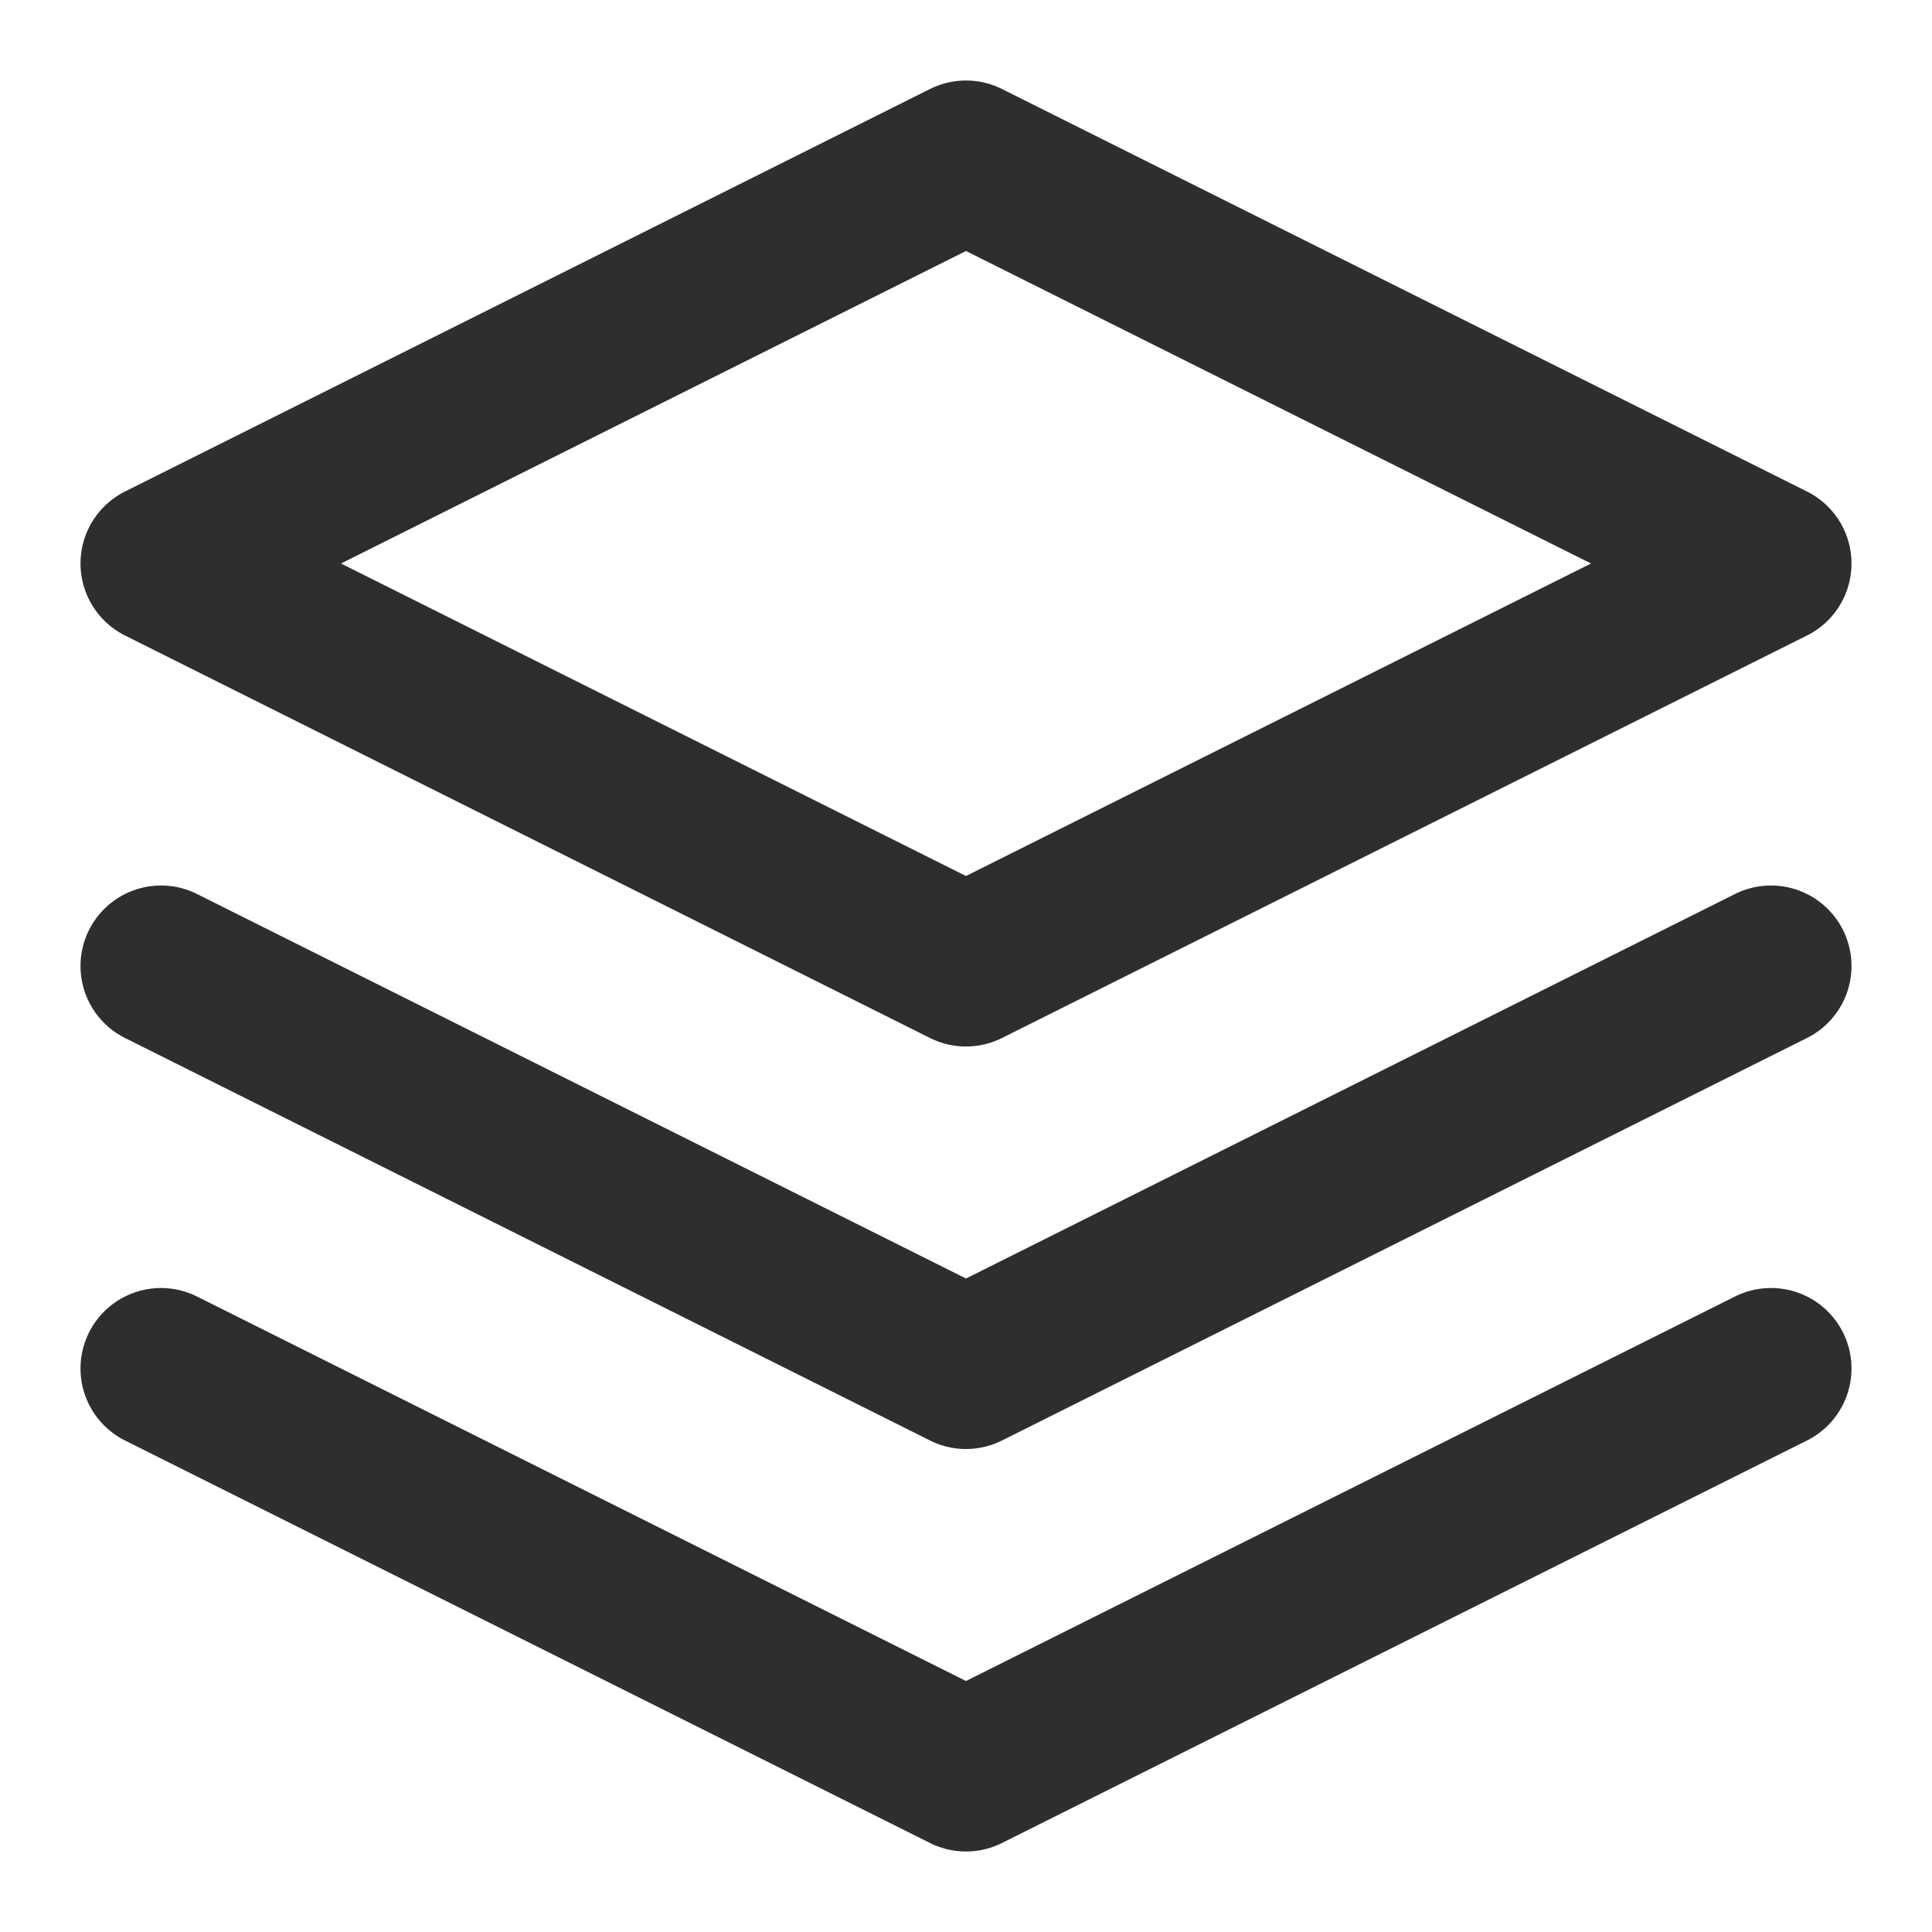
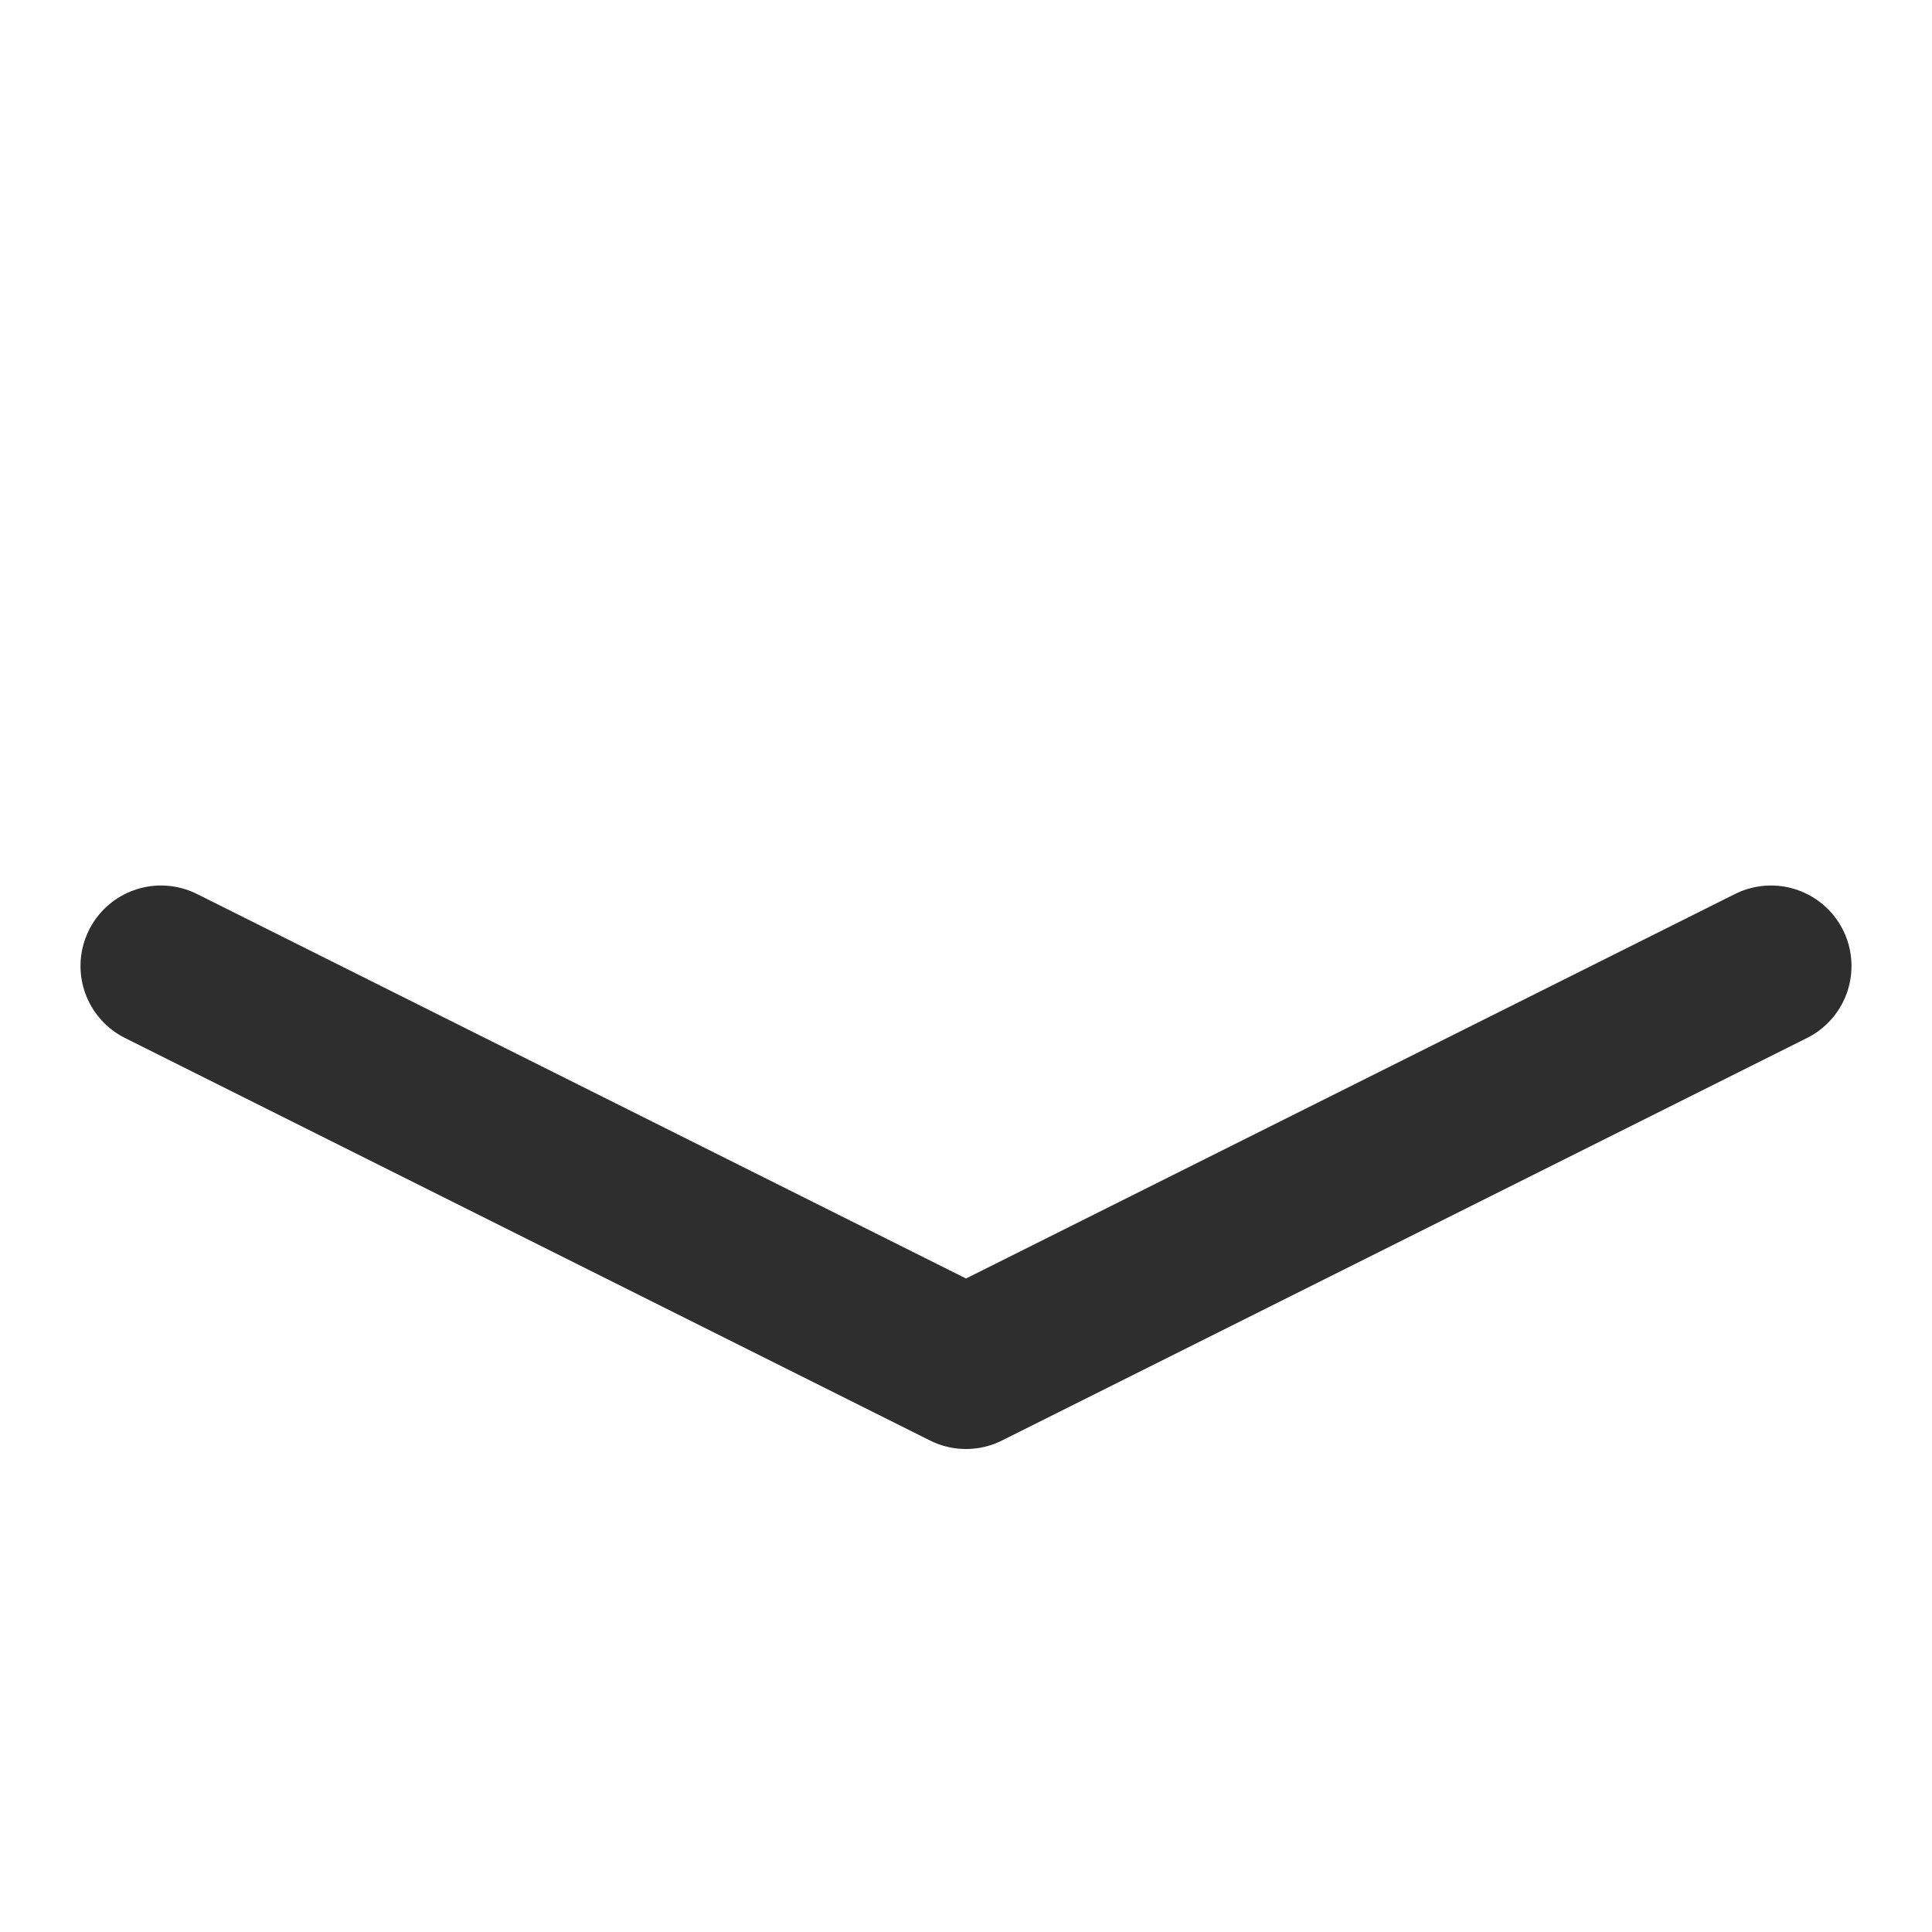
<svg xmlns="http://www.w3.org/2000/svg" width="32" height="32" viewBox="0 0 24 24" fill="none" stroke="#2E2E2E" stroke-width="2" stroke-linecap="round" stroke-linejoin="round">
-   <path d="M12 2 2 7l10 5 10-5-10-5z" />
-   <path d="m2 17 10 5 10-5" />
  <path d="m2 12 10 5 10-5" />
</svg>